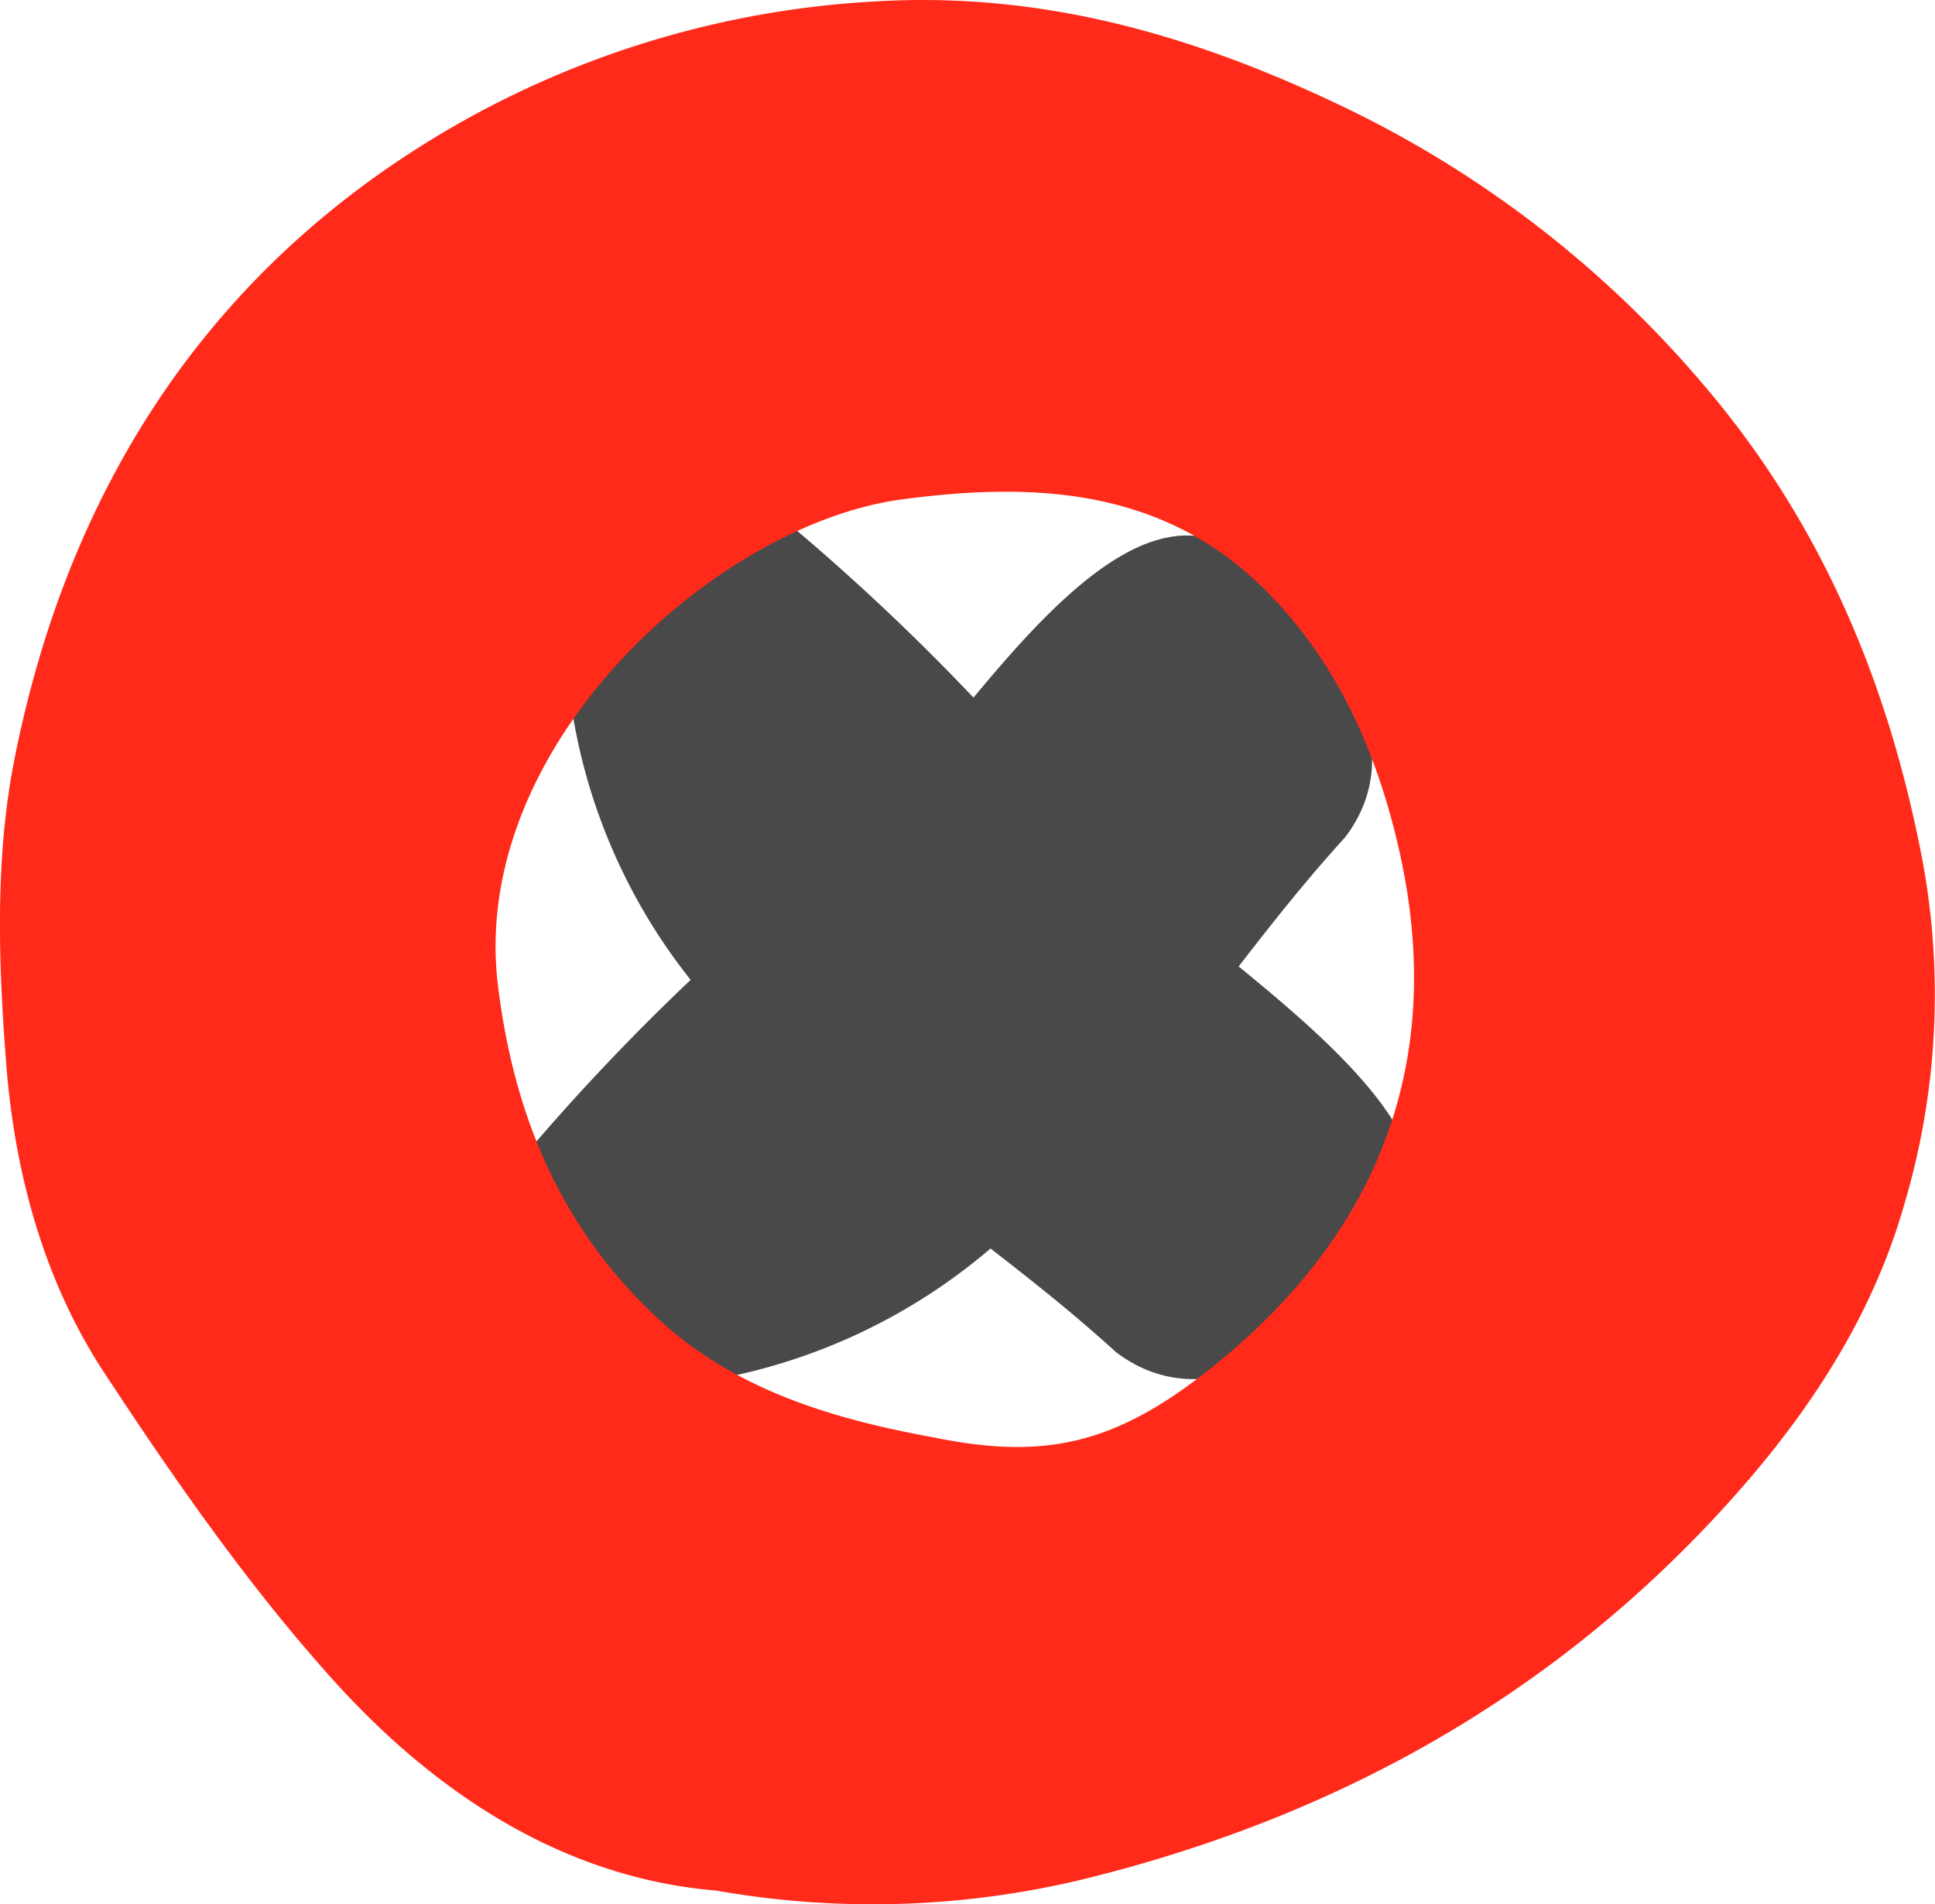
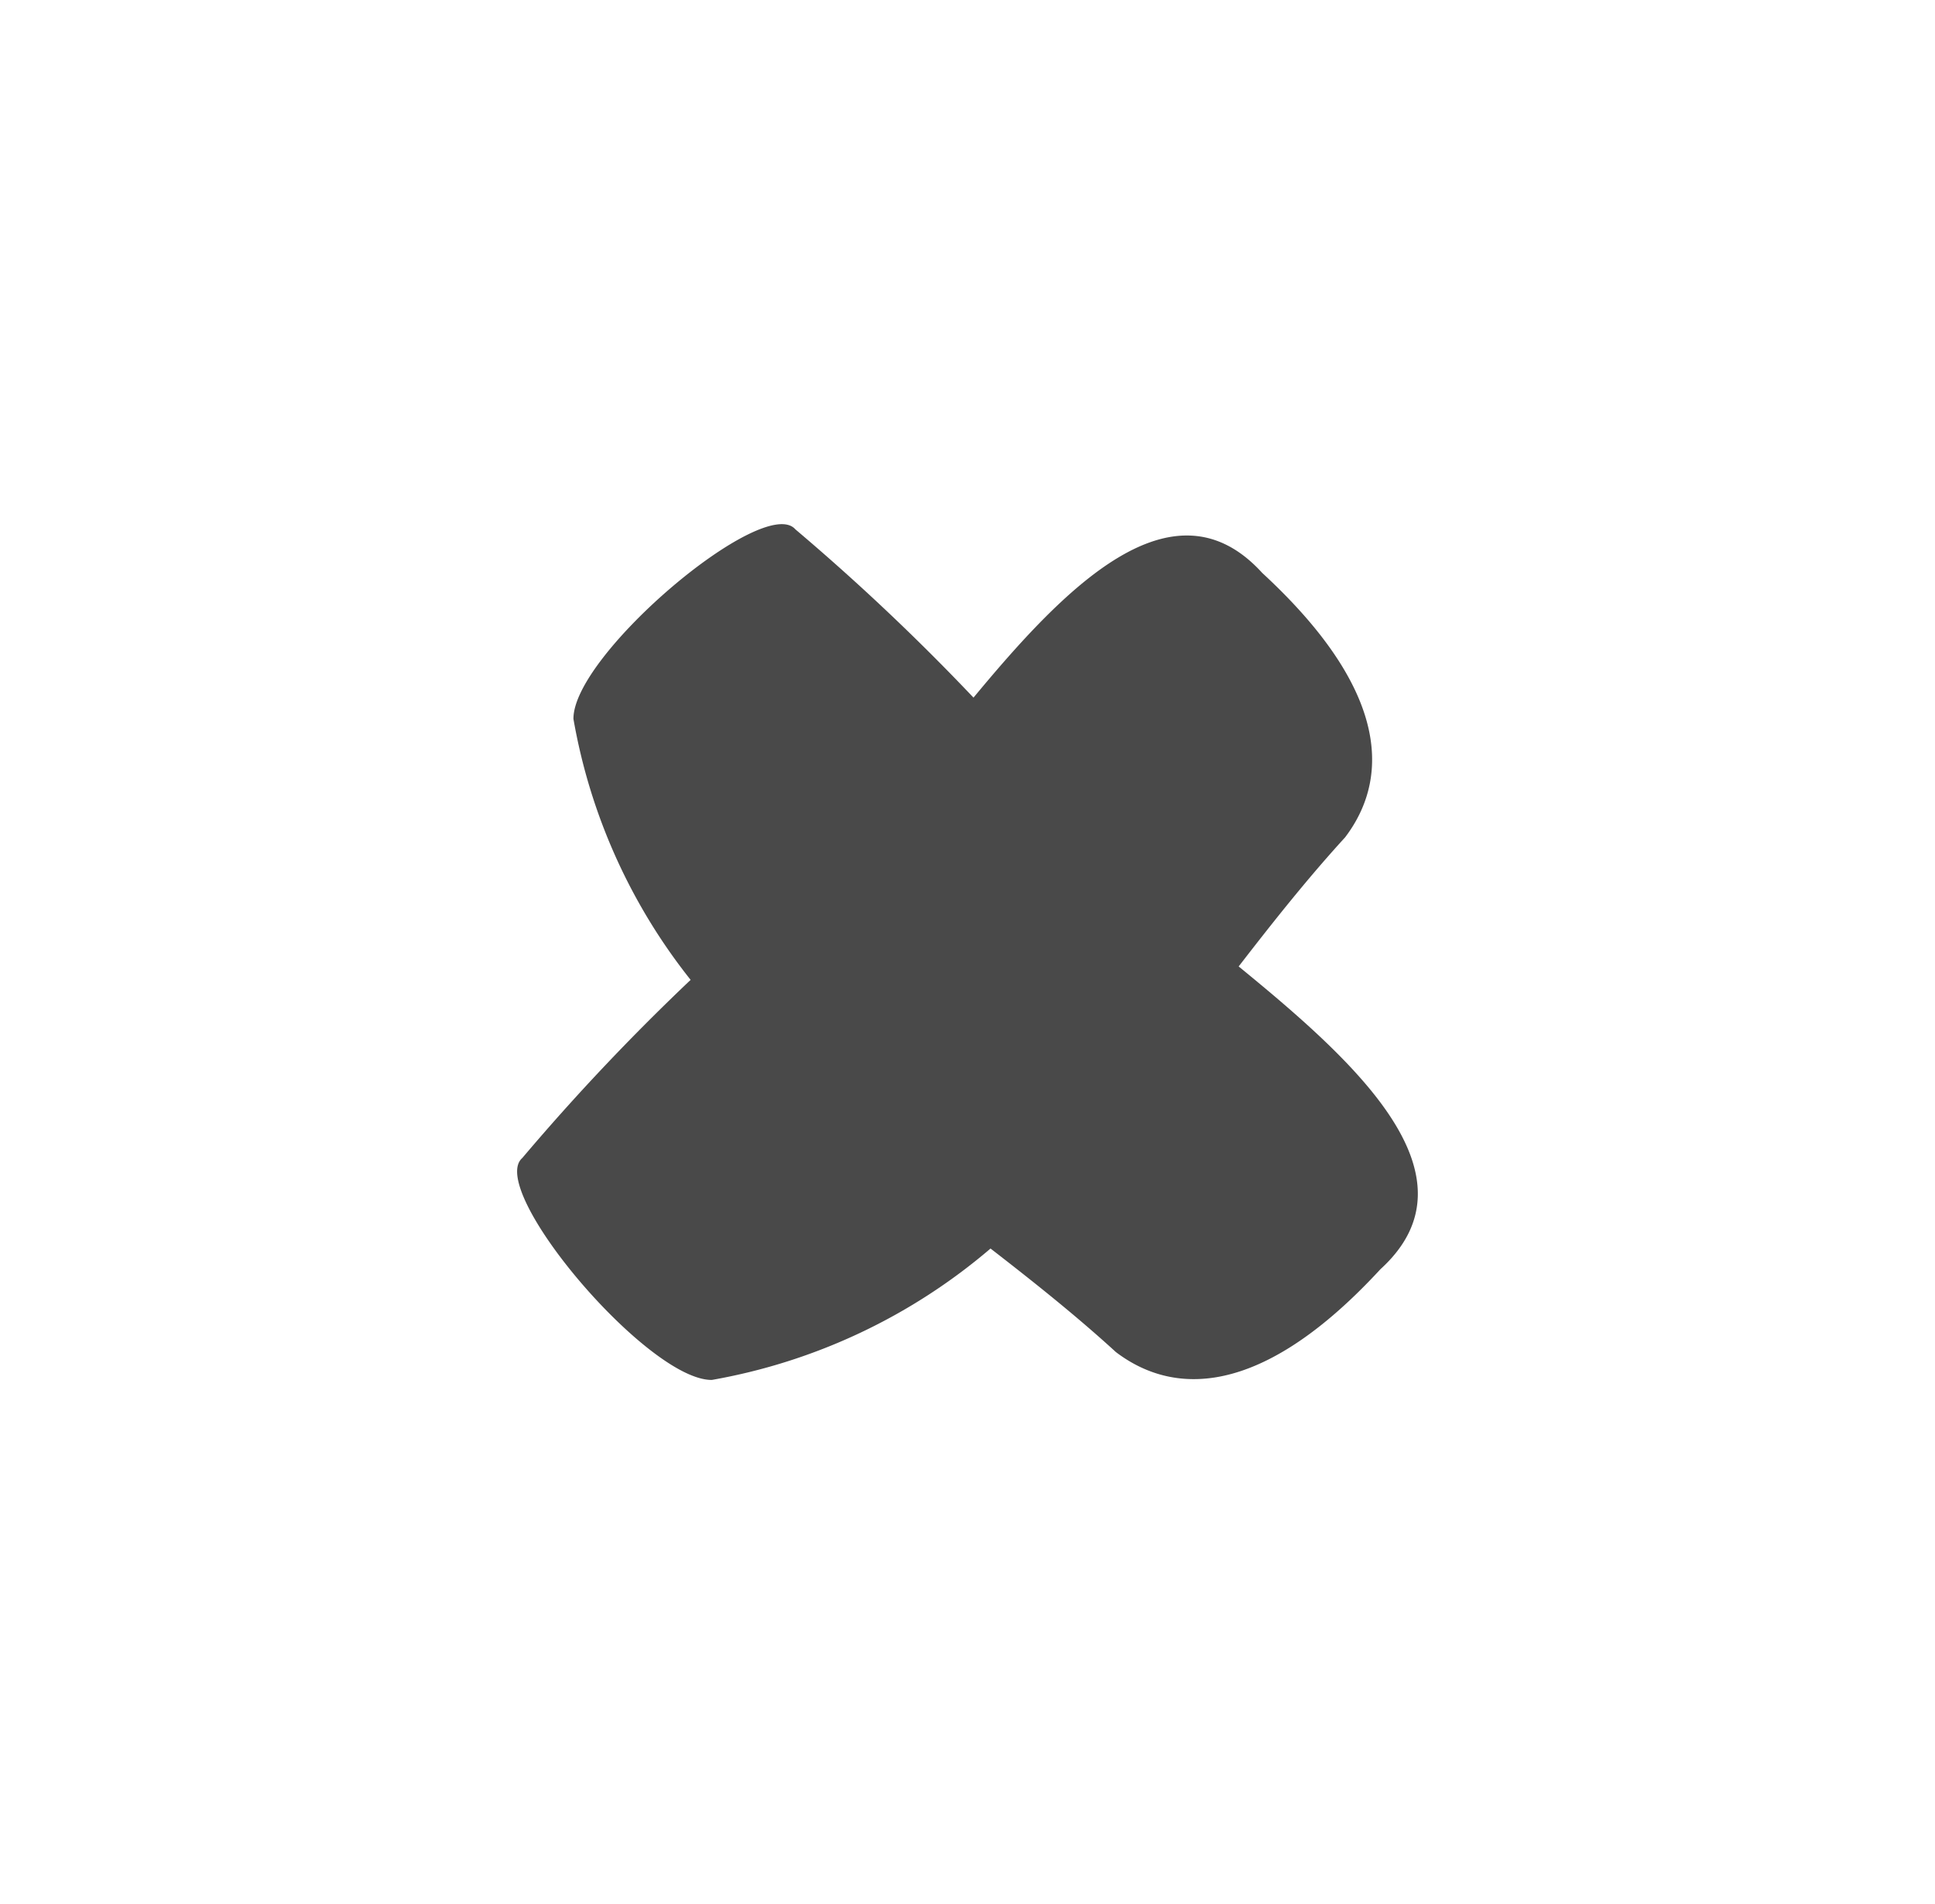
<svg xmlns="http://www.w3.org/2000/svg" width="182.773" height="179.86" viewBox="0 0 182.773 179.86">
  <g>
    <path d="M130.39,119.889c9.779-8.9-2.731-19.876-13.39-28.6,3.258-4.216,6.544-8.358,10.05-12.19,3.152-4.146,5.863-12.356-7.826-24.983-8.452-9.289-18.782,1.535-27.27,11.78A211.553,211.553,0,0,0,75.127,50C72.171,46.6,54.1,61.845,54.166,67.913A54.668,54.668,0,0,0,65.234,92.557a211.54,211.54,0,0,0-15.9,16.826c-3.4,2.956,11.841,21.031,17.909,20.962a55.219,55.219,0,0,0,26.319-12.411c4.095,3.17,8.115,6.371,11.842,9.781C109.554,130.867,117.763,133.578,130.39,119.889Z" fill="#494949" />
-     <path d="M67.667,178.583c-14.318-1.182-26.488-9.063-36.346-20.059-7.98-8.9-14.9-18.854-21.483-28.872C4.152,121,1.408,110.841.6,100.637c-.754-9.563-1.089-19.532.751-28.856C6.57,45.351,20.518,24.241,44.4,11.062A89.685,89.685,0,0,1,82.967.118c15.563-.878,29.723,3.208,43.567,9.8a102.821,102.821,0,0,1,34.532,26.613c11.093,13.047,17.41,28.223,20.567,44.977a69.5,69.5,0,0,1-1.753,32.228c-3.244,11.421-9.924,21.077-18.032,29.743-16.024,17.128-35.726,27.972-58.255,33.714A84.82,84.82,0,0,1,67.667,178.583ZM88.308,135.8c10,2.023,16.6.755,25.21-5.889,16.275-12.553,23.277-29.085,18.644-49.592-2.168-9.595-6.193-18.562-13.474-25.38-9.521-8.917-21.458-9.372-33.5-7.767C67.657,49.512,44.264,70.438,47.036,93.1c1.511,12.347,5.99,22.925,15.009,31.355C69.366,131.3,78.676,134.046,88.308,135.8Z" fill="#ff2a1a" />
  </g>
</svg>